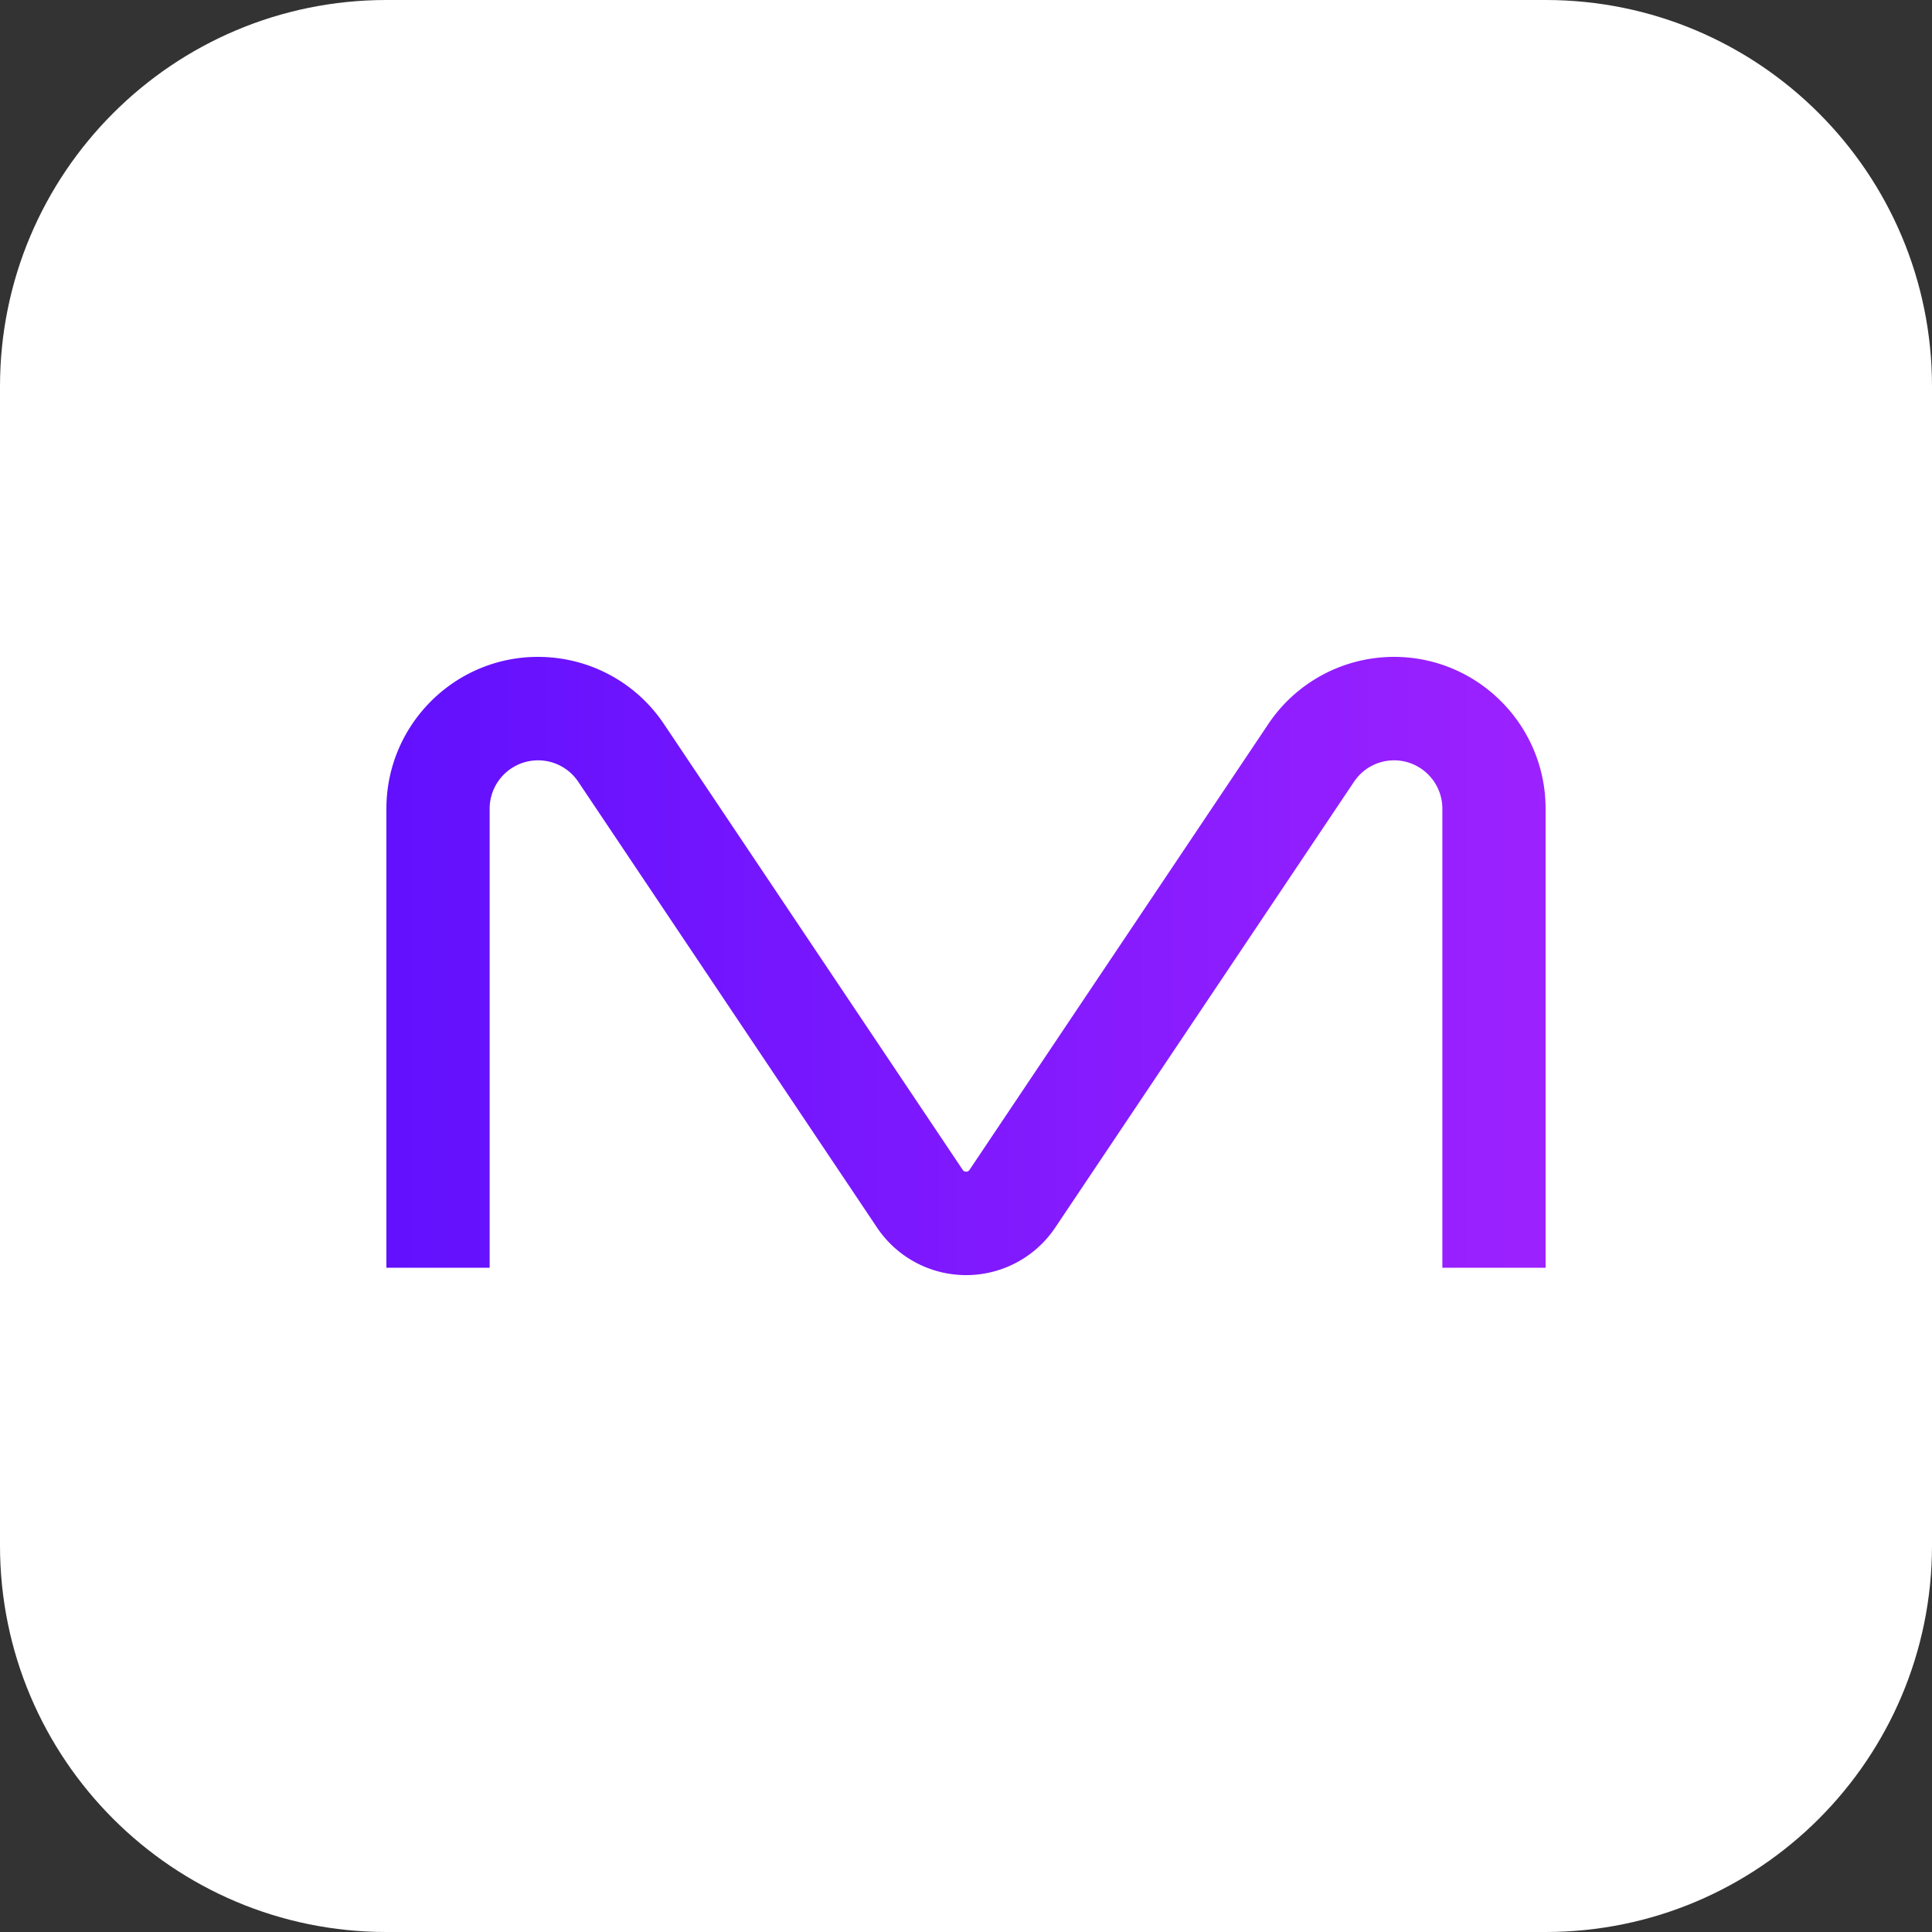
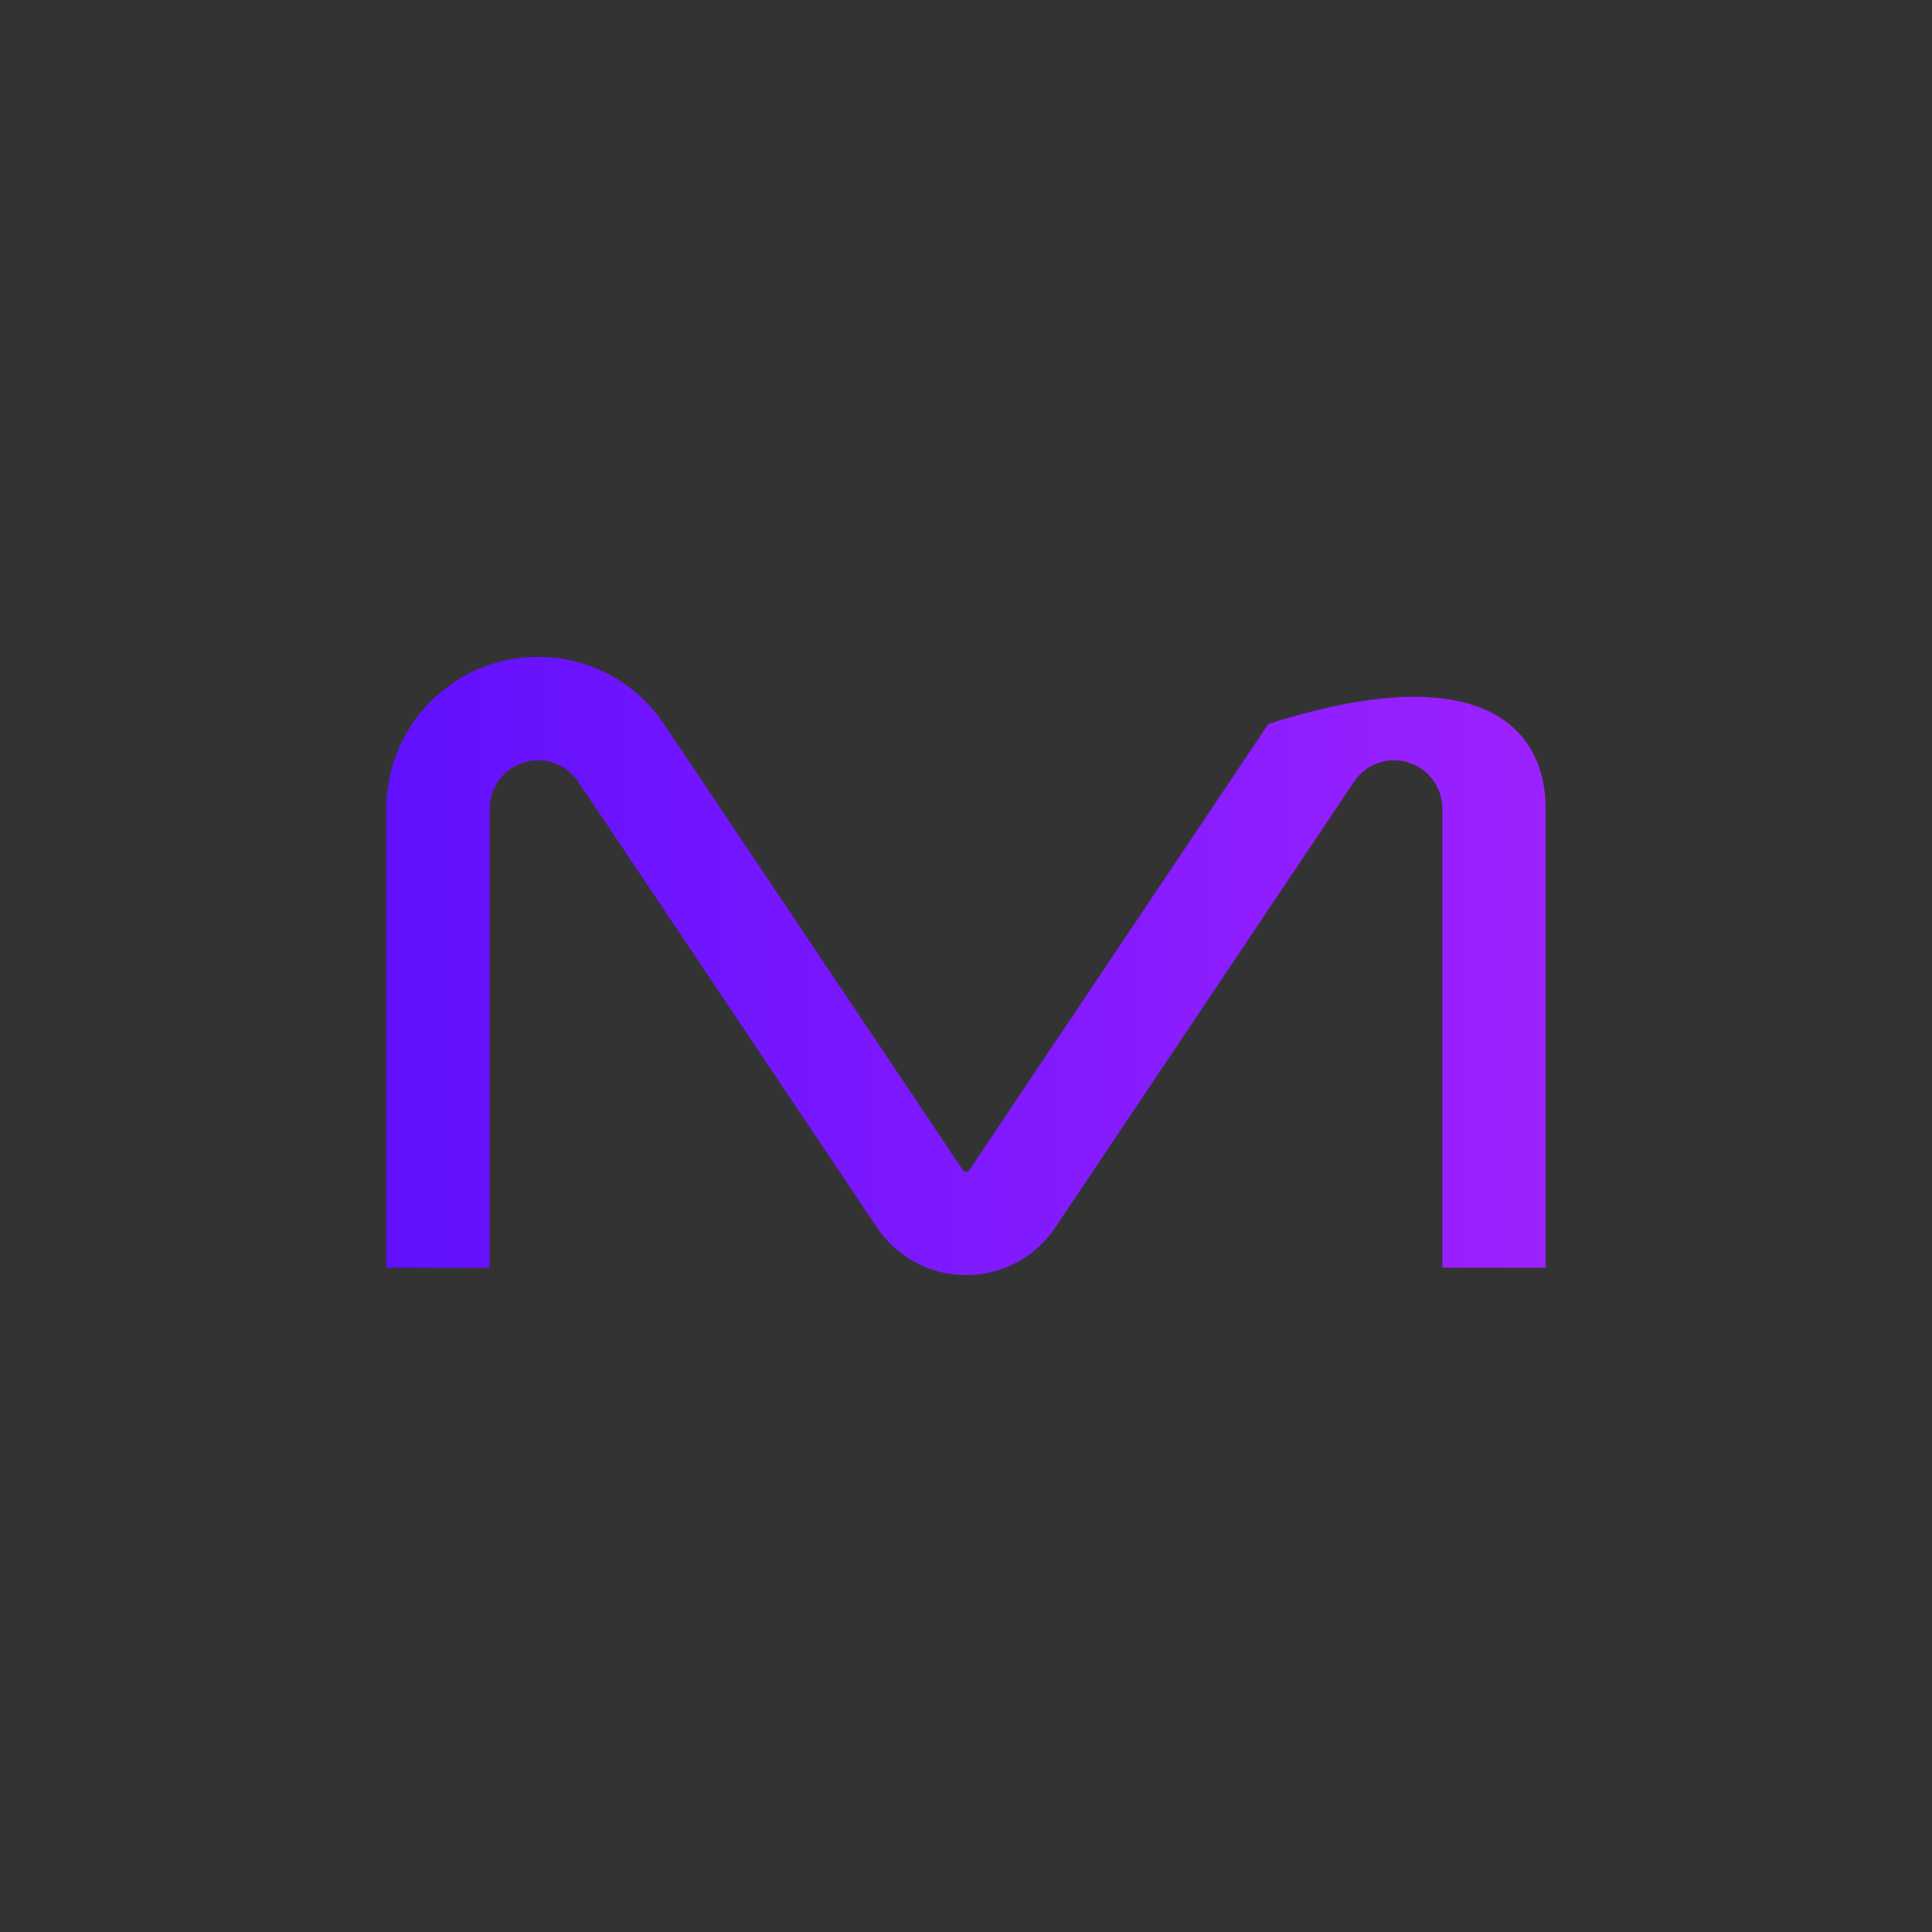
<svg xmlns="http://www.w3.org/2000/svg" data-bbox="0 0 100 100" viewBox="0 0 100 100" height="100" width="100" data-type="ugc">
  <rect x="0" y="0" width="100" height="100" fill="#333333" stroke="none" />
  <g>
-     <path fill="#ffffff" d="M100 20v60c0 11.046-8.954 20-20 20H20C8.954 100 0 91.046 0 80V20C0 8.954 8.954 0 20 0h60c11.046 0 20 8.954 20 20" />
-     <path fill="url(#e4122a79-19b7-4e85-a32f-8c2566494254)" d="M50.009 66a5.55 5.55 0 0 1-4.616-2.465L29.93 40.463a2.506 2.506 0 0 0-4.586 1.395v23.76H20v-23.76C20 37.525 23.518 34 27.842 34c2.633 0 5.068 1.3 6.525 3.477L49.829 60.55c.02.03.063.095.177.095.115 0 .157-.065.177-.095l15.463-23.072A7.83 7.83 0 0 1 72.158 34C76.482 34 80 37.525 80 41.858v23.76h-5.344v-23.76c0-1.38-1.12-2.503-2.498-2.503-.834 0-1.61.415-2.074 1.108L54.622 63.534A5.55 5.55 0 0 1 50.006 66z" />
+     <path fill="url(#e4122a79-19b7-4e85-a32f-8c2566494254)" d="M50.009 66a5.55 5.55 0 0 1-4.616-2.465L29.93 40.463a2.506 2.506 0 0 0-4.586 1.395v23.76H20v-23.76C20 37.525 23.518 34 27.842 34c2.633 0 5.068 1.3 6.525 3.477L49.829 60.55c.02.03.063.095.177.095.115 0 .157-.065.177-.095l15.463-23.072C76.482 34 80 37.525 80 41.858v23.76h-5.344v-23.76c0-1.38-1.12-2.503-2.498-2.503-.834 0-1.61.415-2.074 1.108L54.622 63.534A5.55 5.55 0 0 1 50.006 66z" />
    <defs fill="none">
      <linearGradient gradientUnits="userSpaceOnUse" y2="50" x2="194.388" y1="50" x1="19.693" id="e4122a79-19b7-4e85-a32f-8c2566494254">
        <stop stop-color="#6110FE" />
        <stop stop-color="#B92AFF" offset=".51" />
        <stop stop-color="#E59CFF" offset="1" />
      </linearGradient>
    </defs>
  </g>
</svg>